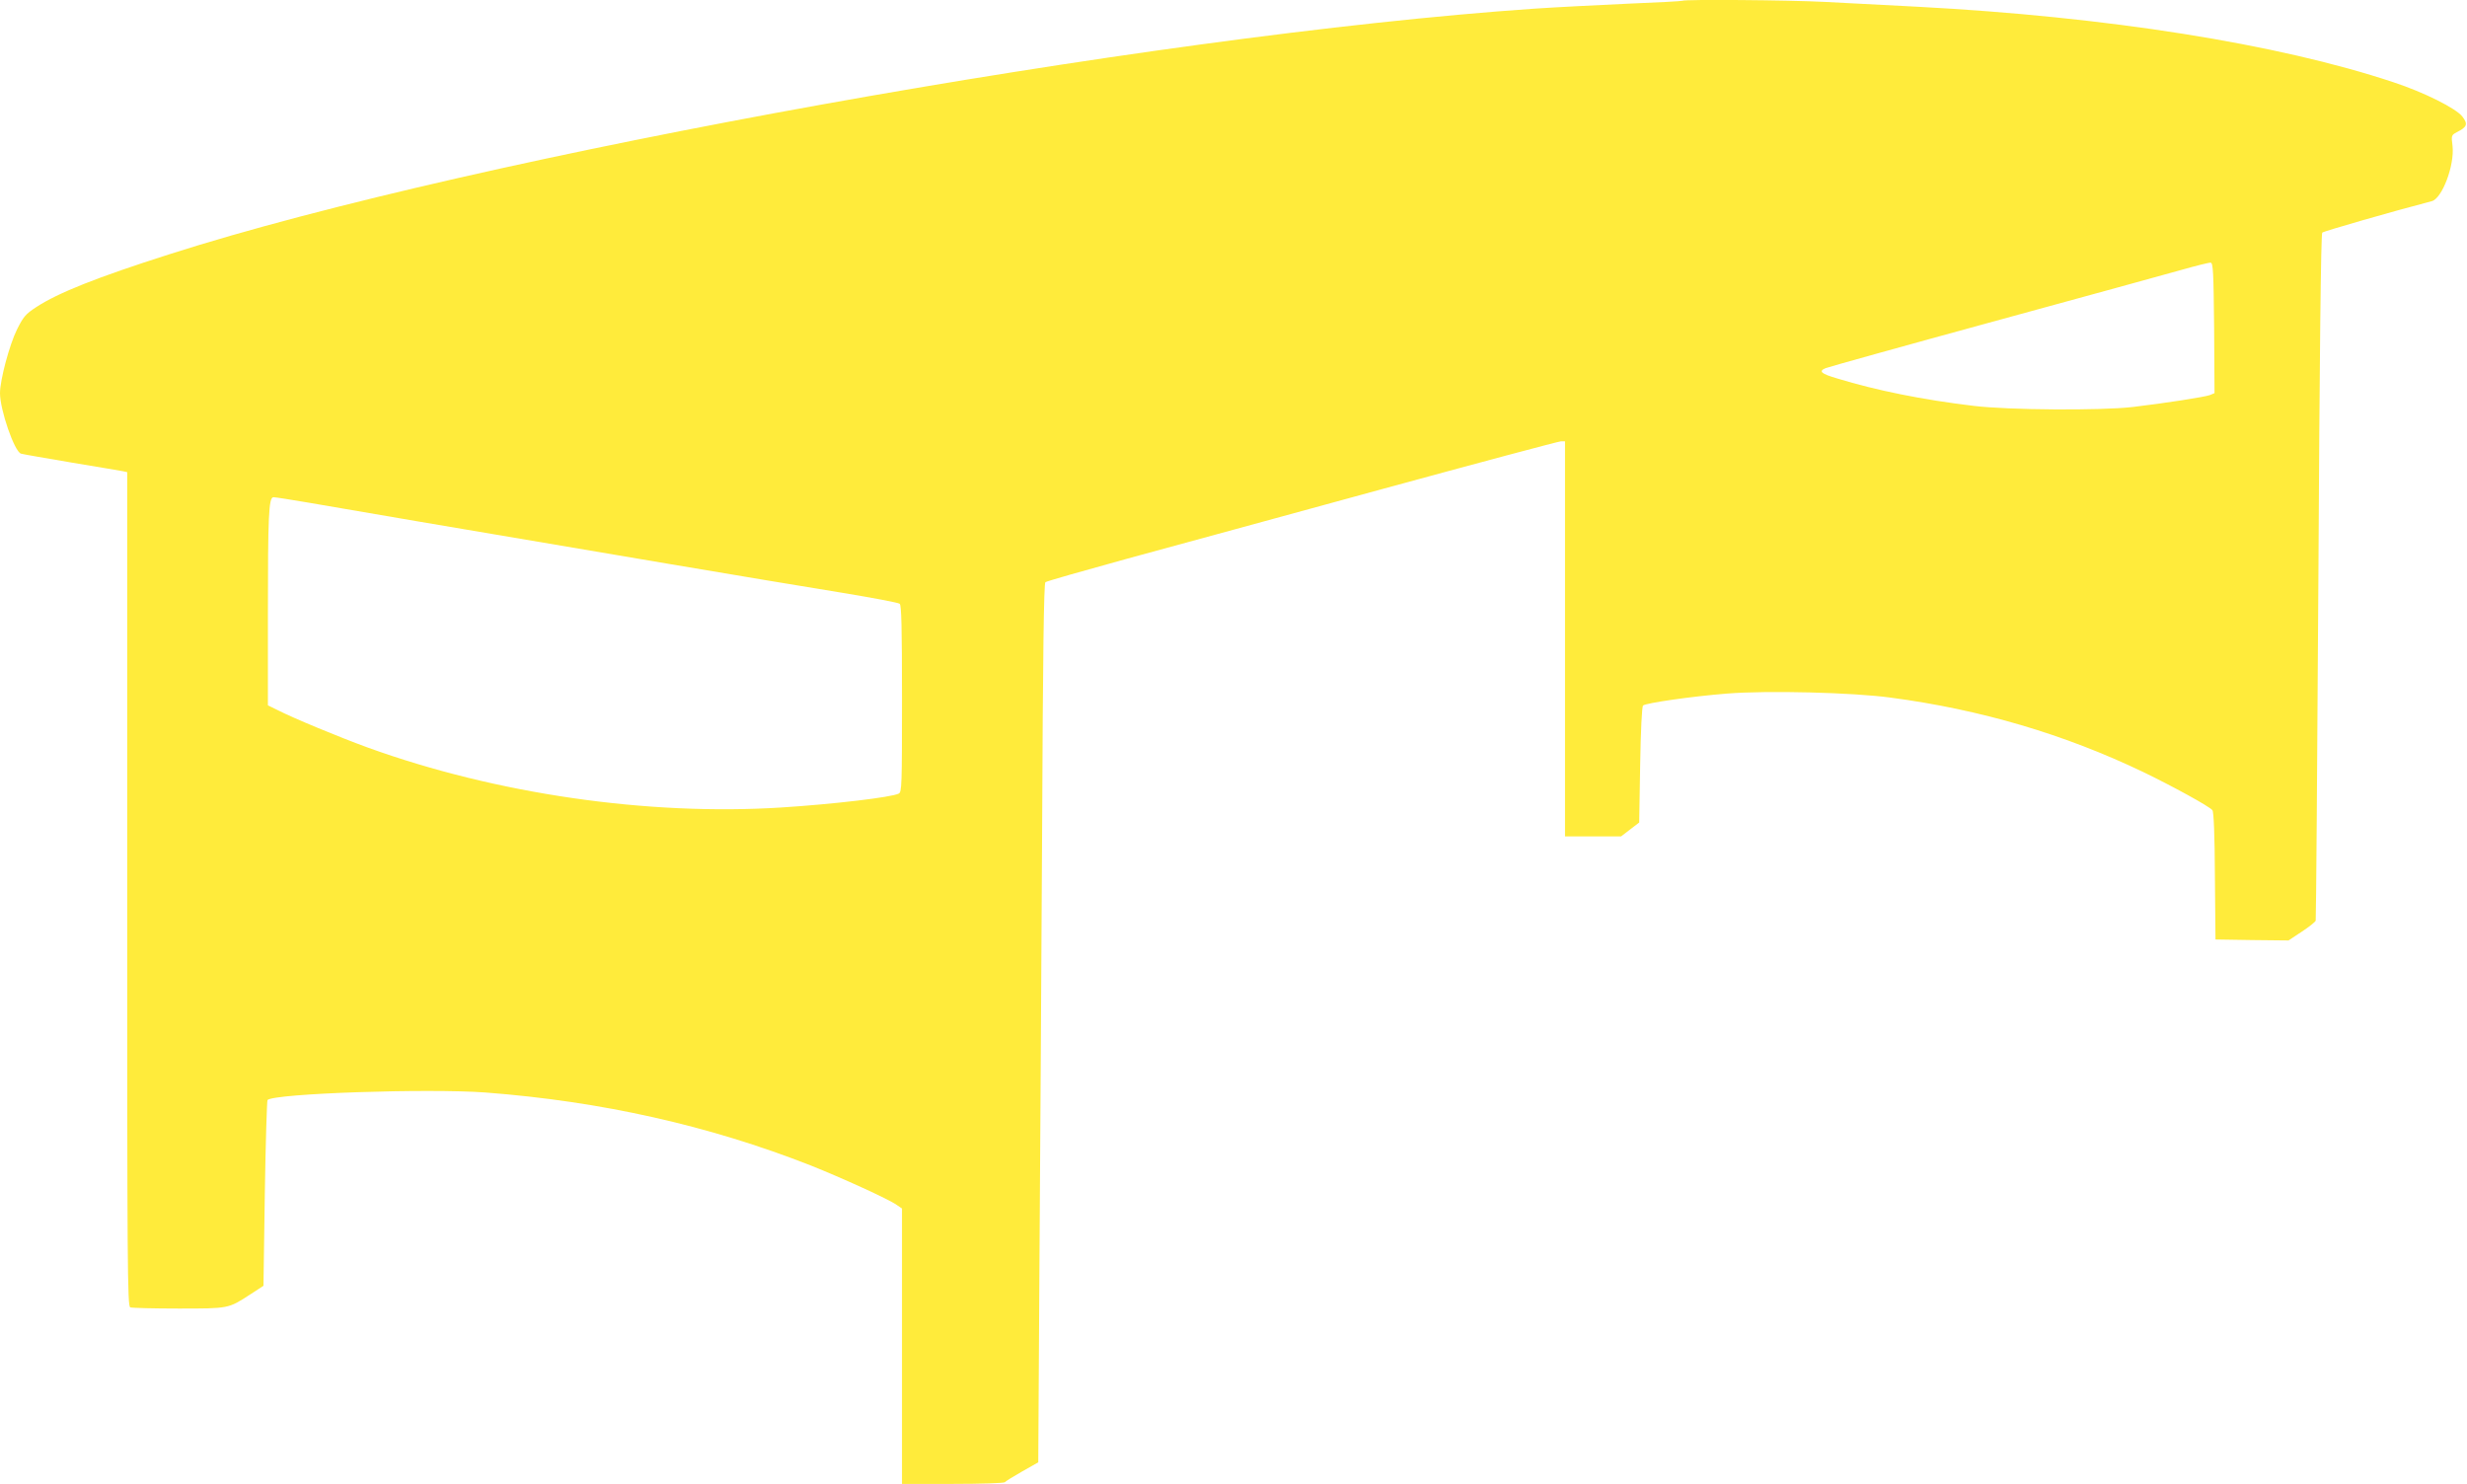
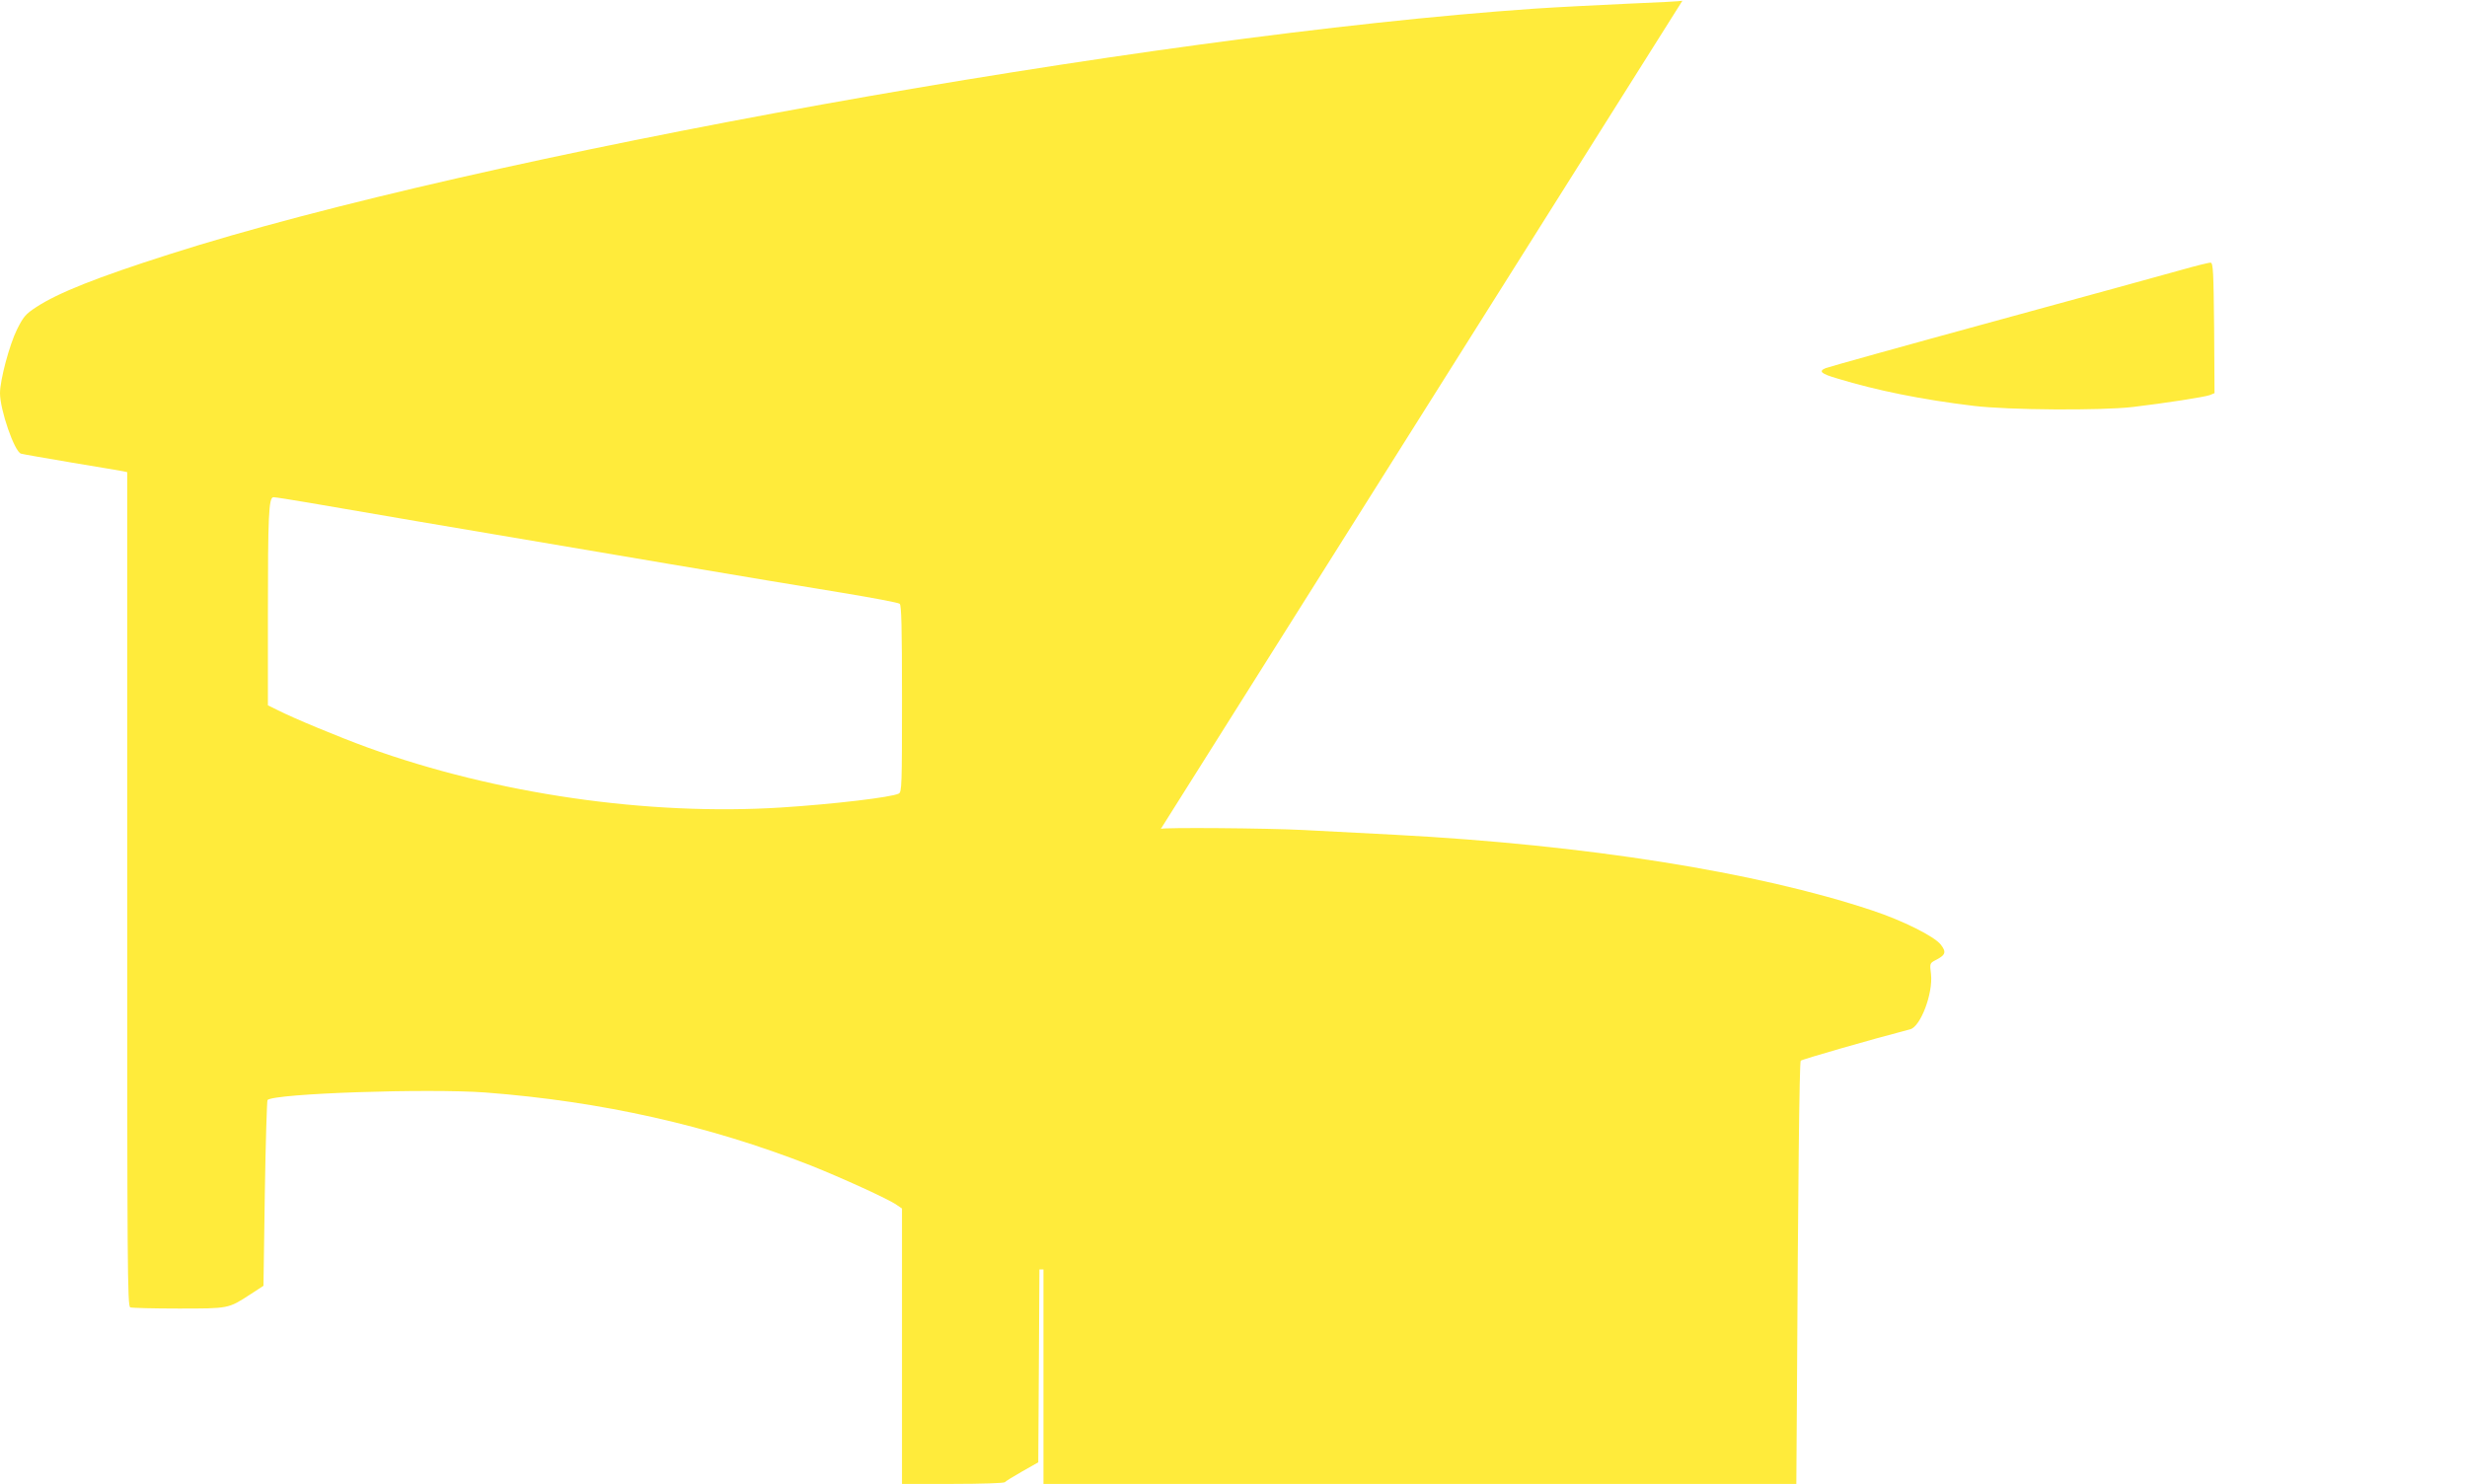
<svg xmlns="http://www.w3.org/2000/svg" version="1.0" width="1280pt" height="770pt" viewBox="0 0 1280 770" preserveAspectRatio="xMidYMid meet">
  <g transform="translate(0,770) scale(0.1,-0.1)" fill="#ffeb3b" stroke="none">
-     <path d="M8729 7696 c-2 -2 -128 -9 -279 -15 -151 -7 -372 -18 -490 -26 -2013 -139 -5484 -763 -7080 -1274 -380 -121 -579 -201 -691 -274 -57 -37 -68 -51 -101 -117 -39 -79 -88 -262 -88 -330 0 -87 75 -304 109 -314 9 -3 126 -23 261 -46 135 -22 255 -43 267 -45 l23 -5 0 -2164 c0 -1964 1 -2164 16 -2170 9 -3 121 -6 250 -6 262 0 258 -1 372 73 l69 45 7 478 c4 264 11 482 14 486 33 34 832 61 1131 39 602 -46 1158 -171 1686 -378 163 -65 407 -176 447 -205 l28 -19 0 -715 0 -714 264 0 c148 0 267 4 270 9 4 5 44 30 90 56 l83 47 6 1001 c4 551 10 1577 14 2280 4 908 9 1280 17 1286 6 5 196 59 421 121 226 61 820 224 1322 361 502 137 921 249 932 249 l21 0 0 -1025 0 -1025 146 0 145 0 47 36 47 36 5 298 c3 179 9 303 15 309 13 13 256 48 435 62 210 17 652 6 850 -21 468 -62 901 -190 1310 -386 151 -73 343 -178 359 -198 7 -8 12 -126 13 -342 l3 -329 189 -3 190 -2 68 45 c38 25 71 51 73 58 2 7 8 810 14 1786 6 1129 13 1777 20 1784 7 7 364 110 568 163 54 14 119 186 108 286 -7 55 -6 57 22 72 54 27 59 42 29 81 -33 43 -199 126 -357 178 -600 200 -1488 340 -2469 392 -157 8 -373 19 -480 25 -189 10 -732 14 -741 6z m2759 -1699 l2 -337 -24 -10 c-27 -10 -232 -42 -401 -62 -167 -19 -644 -16 -825 6 -267 32 -504 80 -707 142 -86 25 -99 38 -60 54 12 5 402 114 867 241 465 127 906 248 980 269 74 21 142 38 150 37 13 -2 15 -49 18 -340z m-9883 -906 c170 -30 711 -122 1865 -317 338 -57 743 -125 900 -150 157 -26 291 -51 298 -57 9 -7 12 -118 12 -493 0 -450 -1 -484 -17 -492 -36 -19 -340 -55 -608 -72 -692 -44 -1481 70 -2147 311 -148 54 -385 152 -469 195 l-49 24 0 464 c0 521 4 616 29 616 9 0 93 -13 186 -29z" />
+     <path d="M8729 7696 c-2 -2 -128 -9 -279 -15 -151 -7 -372 -18 -490 -26 -2013 -139 -5484 -763 -7080 -1274 -380 -121 -579 -201 -691 -274 -57 -37 -68 -51 -101 -117 -39 -79 -88 -262 -88 -330 0 -87 75 -304 109 -314 9 -3 126 -23 261 -46 135 -22 255 -43 267 -45 l23 -5 0 -2164 c0 -1964 1 -2164 16 -2170 9 -3 121 -6 250 -6 262 0 258 -1 372 73 l69 45 7 478 c4 264 11 482 14 486 33 34 832 61 1131 39 602 -46 1158 -171 1686 -378 163 -65 407 -176 447 -205 l28 -19 0 -715 0 -714 264 0 c148 0 267 4 270 9 4 5 44 30 90 56 l83 47 6 1001 l21 0 0 -1025 0 -1025 146 0 145 0 47 36 47 36 5 298 c3 179 9 303 15 309 13 13 256 48 435 62 210 17 652 6 850 -21 468 -62 901 -190 1310 -386 151 -73 343 -178 359 -198 7 -8 12 -126 13 -342 l3 -329 189 -3 190 -2 68 45 c38 25 71 51 73 58 2 7 8 810 14 1786 6 1129 13 1777 20 1784 7 7 364 110 568 163 54 14 119 186 108 286 -7 55 -6 57 22 72 54 27 59 42 29 81 -33 43 -199 126 -357 178 -600 200 -1488 340 -2469 392 -157 8 -373 19 -480 25 -189 10 -732 14 -741 6z m2759 -1699 l2 -337 -24 -10 c-27 -10 -232 -42 -401 -62 -167 -19 -644 -16 -825 6 -267 32 -504 80 -707 142 -86 25 -99 38 -60 54 12 5 402 114 867 241 465 127 906 248 980 269 74 21 142 38 150 37 13 -2 15 -49 18 -340z m-9883 -906 c170 -30 711 -122 1865 -317 338 -57 743 -125 900 -150 157 -26 291 -51 298 -57 9 -7 12 -118 12 -493 0 -450 -1 -484 -17 -492 -36 -19 -340 -55 -608 -72 -692 -44 -1481 70 -2147 311 -148 54 -385 152 -469 195 l-49 24 0 464 c0 521 4 616 29 616 9 0 93 -13 186 -29z" />
  </g>
</svg>